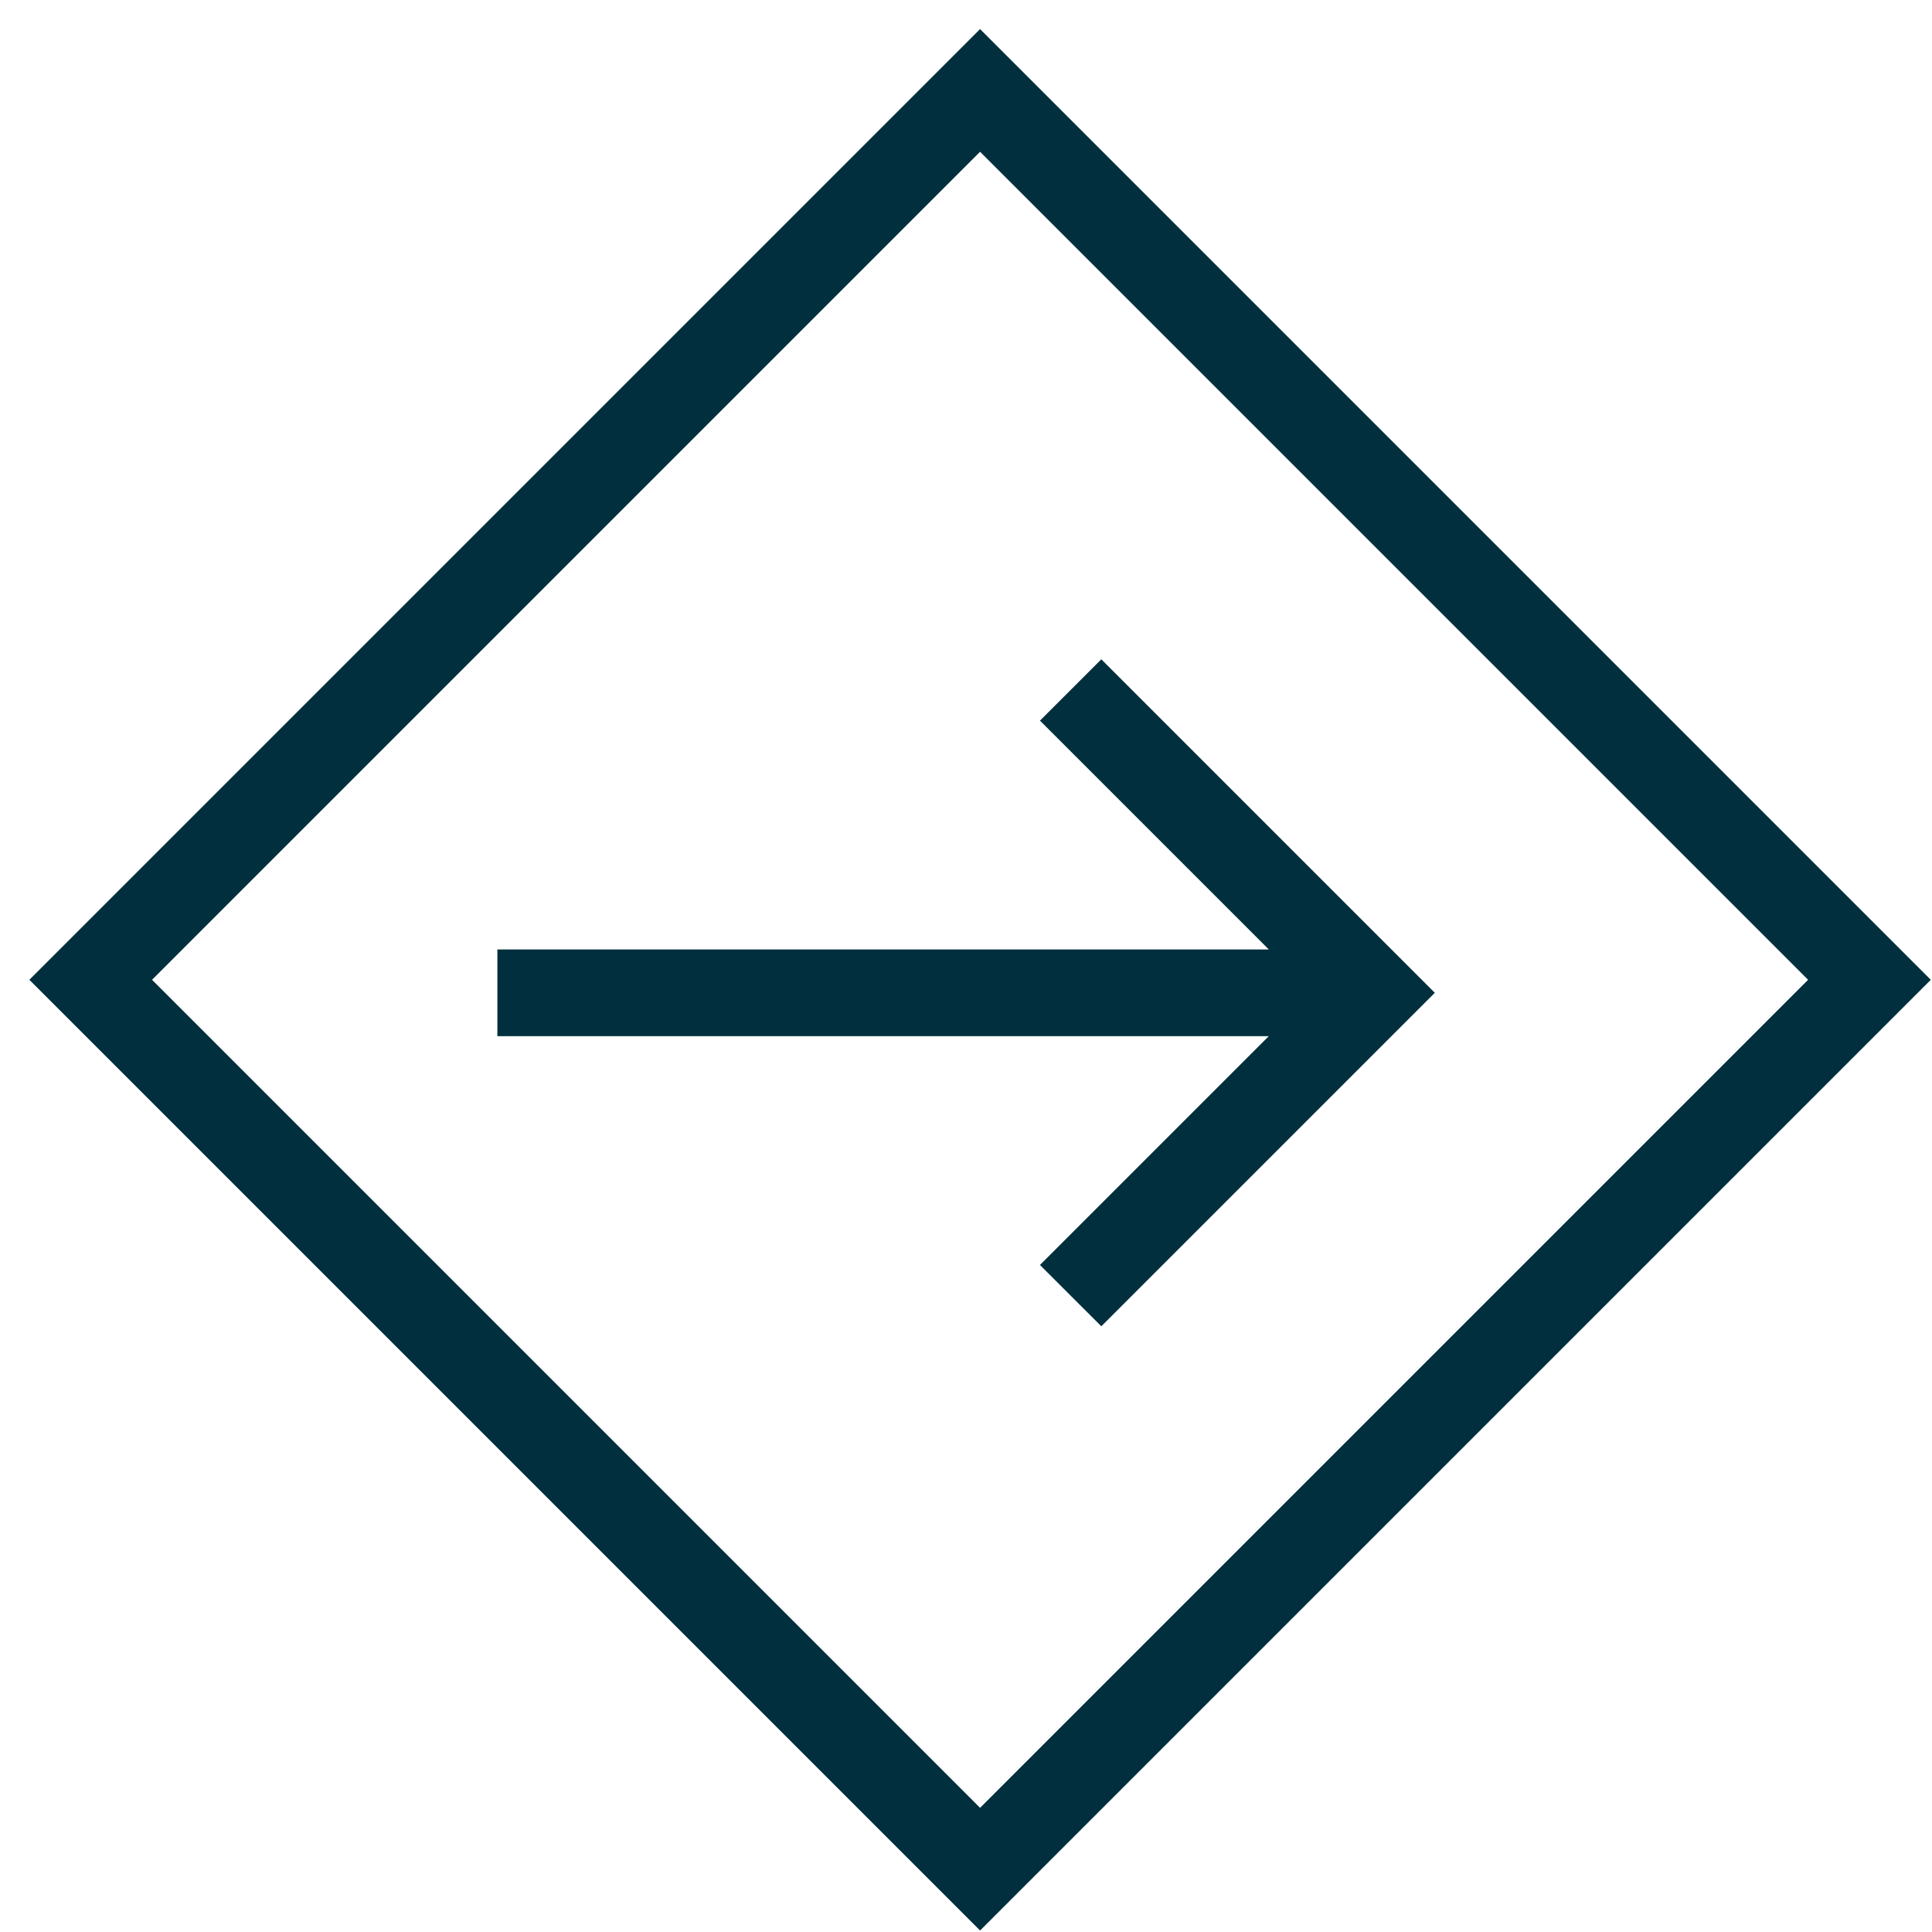
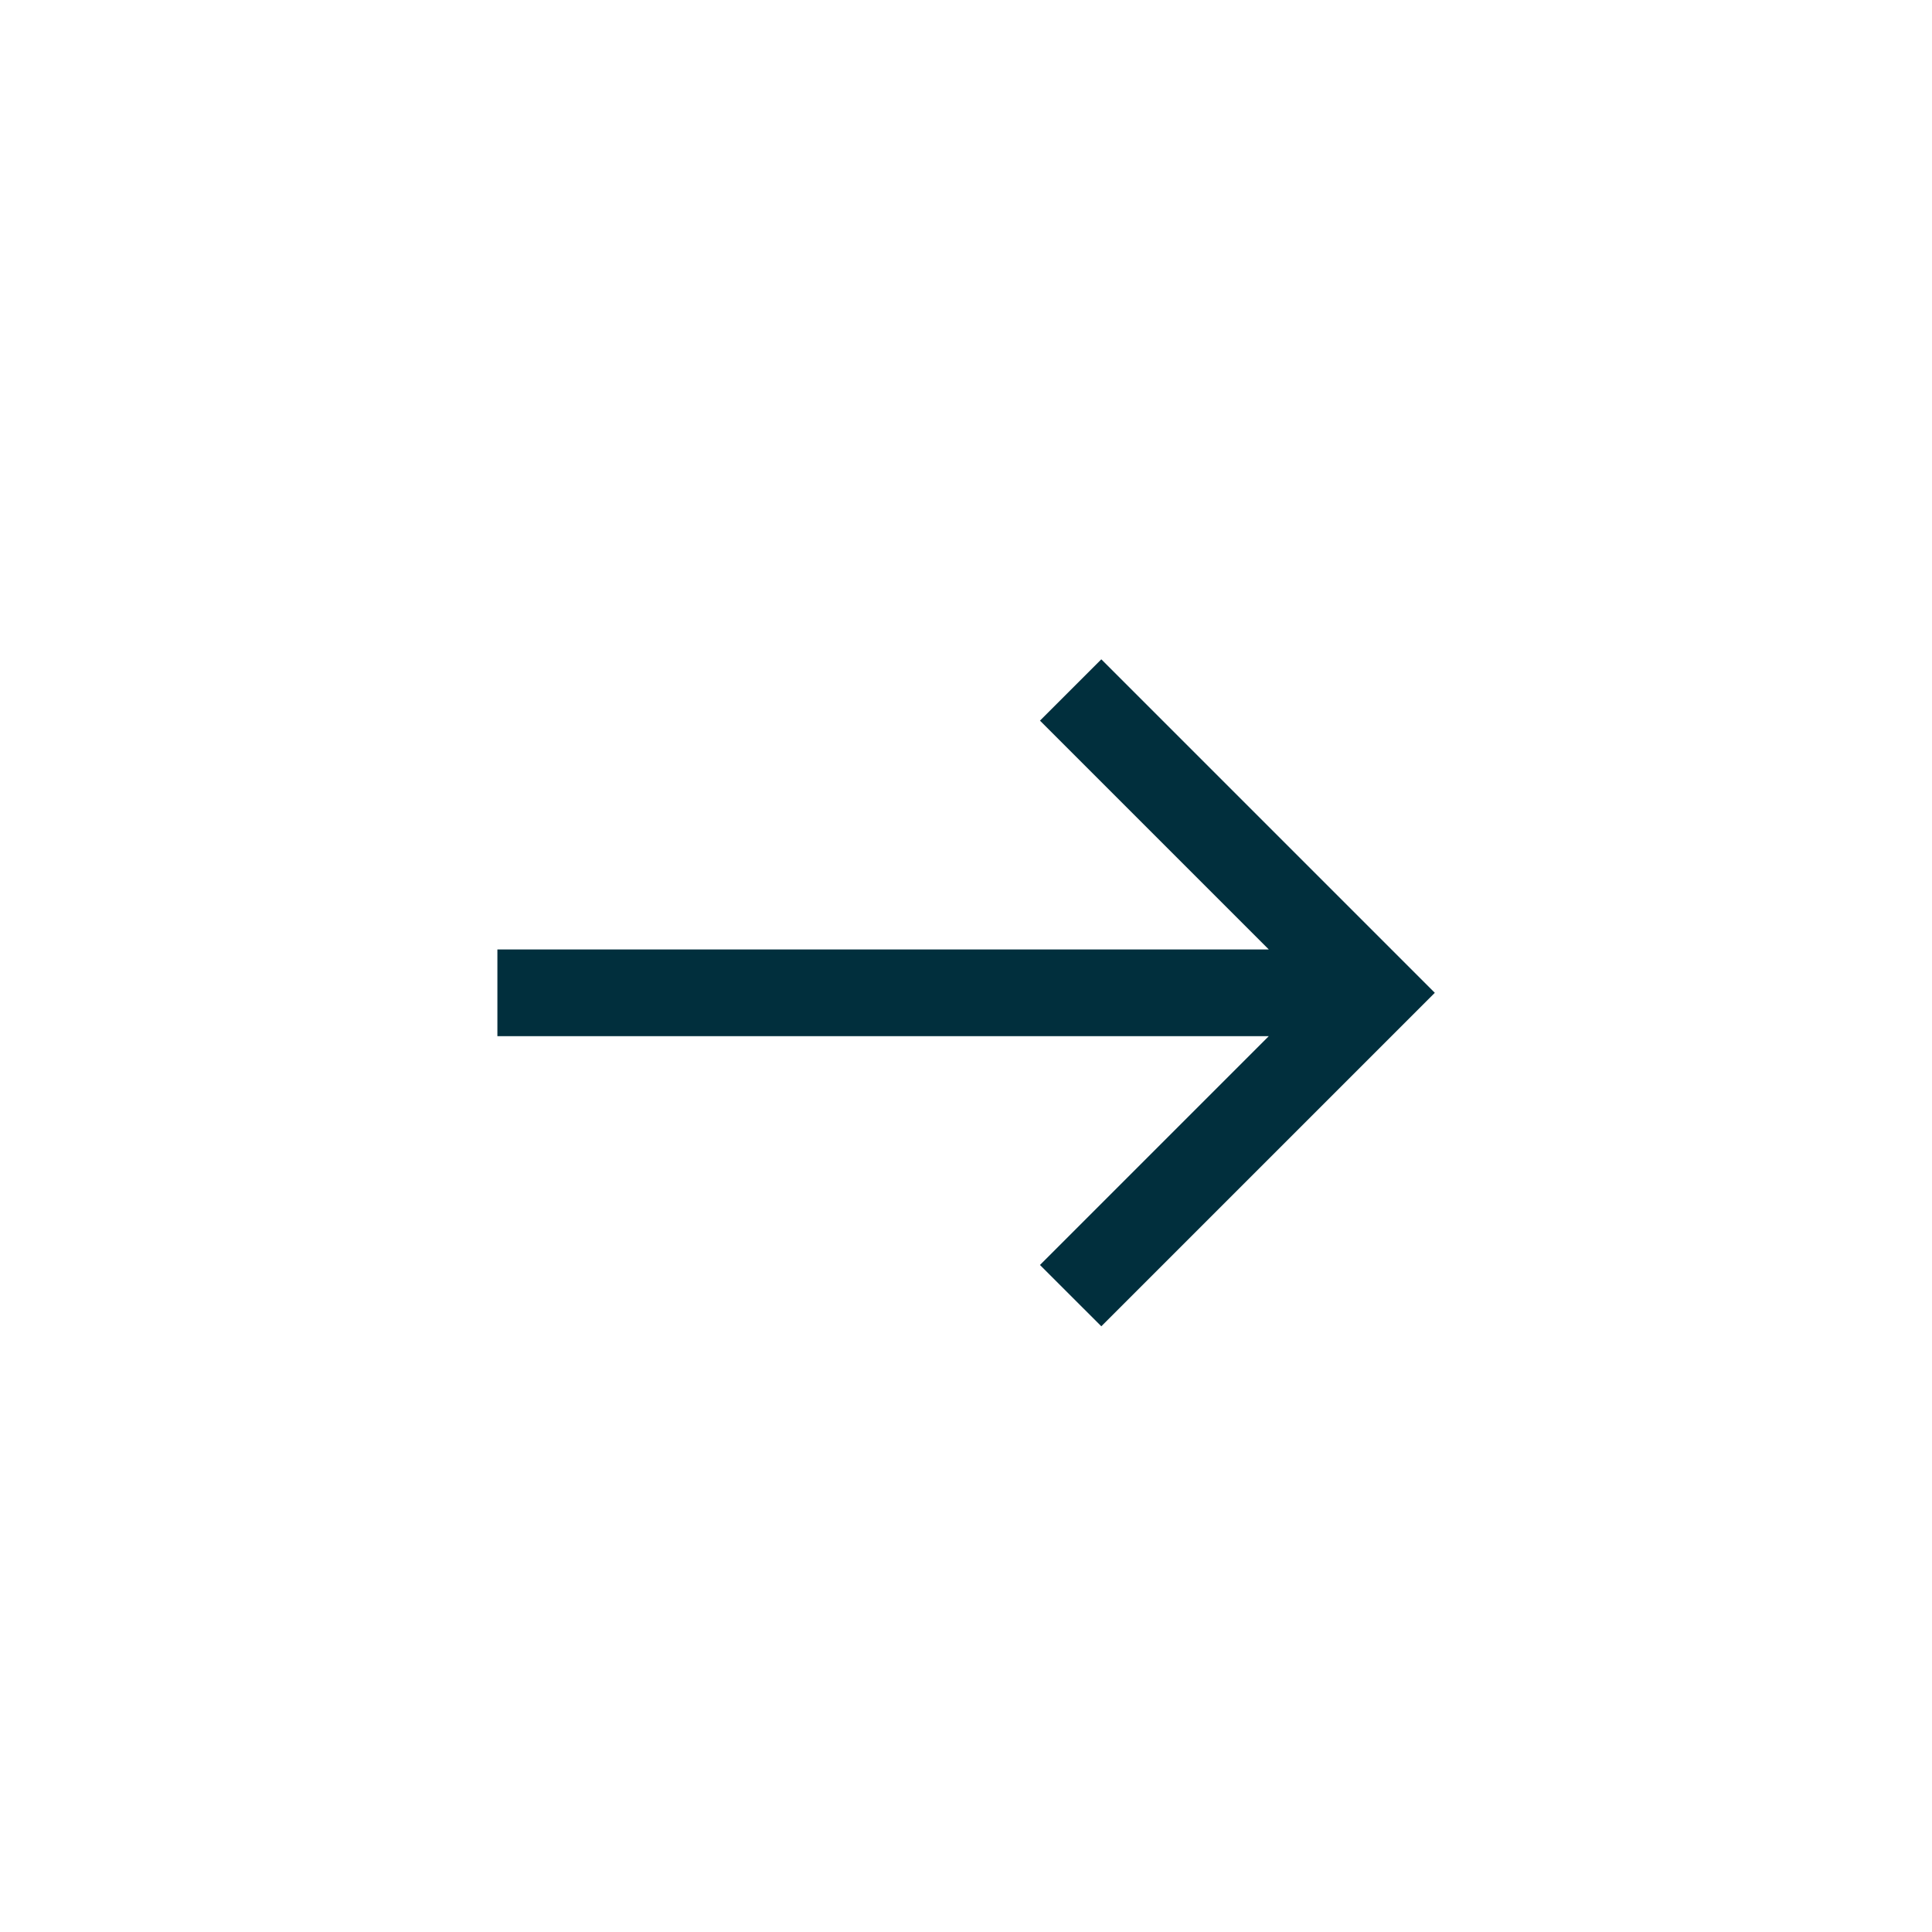
<svg xmlns="http://www.w3.org/2000/svg" width="49" height="49" viewBox="0 0 49 49">
  <g fill="none" fill-rule="evenodd">
    <path fill="#012F3D" fill-rule="nonzero" d="M16.928 16.281L8.47 24.739 0.012 16.281 1.567 14.725 7.37 20.528 7.37 0.964 9.57 0.964 9.57 20.528 15.373 14.725z" transform="translate(2.207 2.2) rotate(-90 20.447 11.003)" />
-     <path stroke="#012F3D" stroke-width="2.2" d="M6.7 6.7H38.6V38.6H6.7z" transform="translate(2.207 2.2) rotate(45 22.65 22.65)" />
  </g>
</svg>